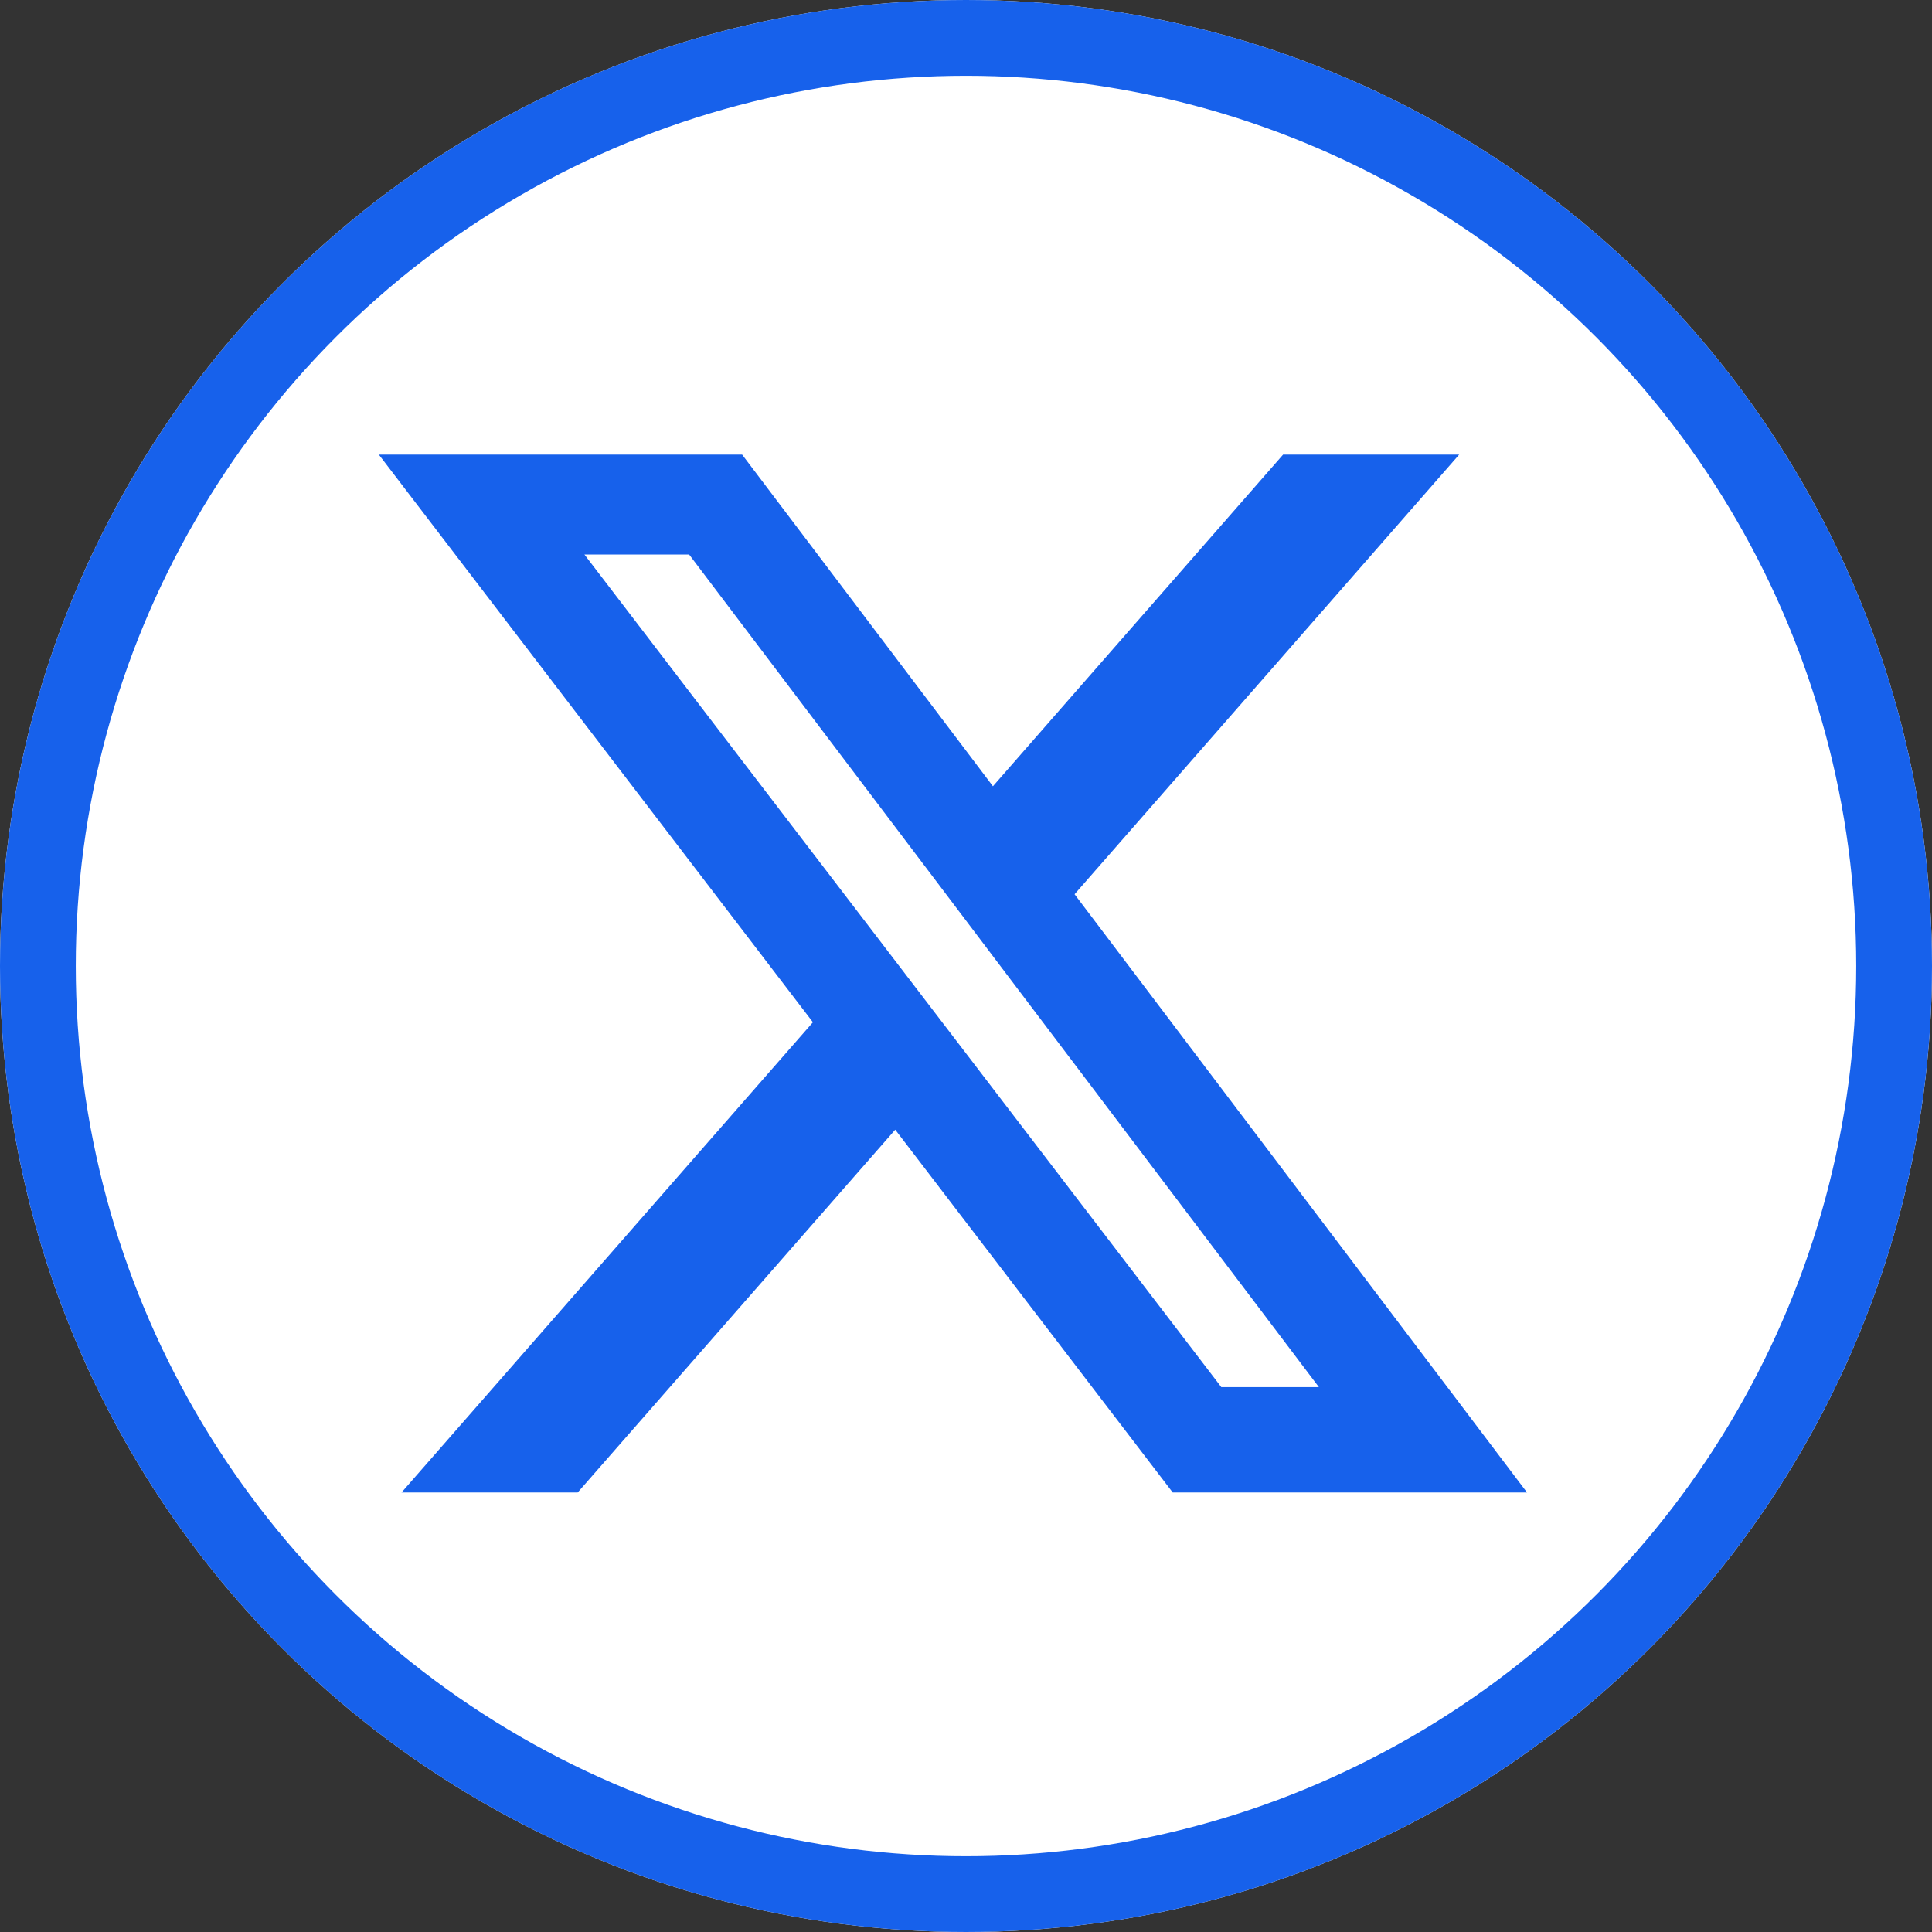
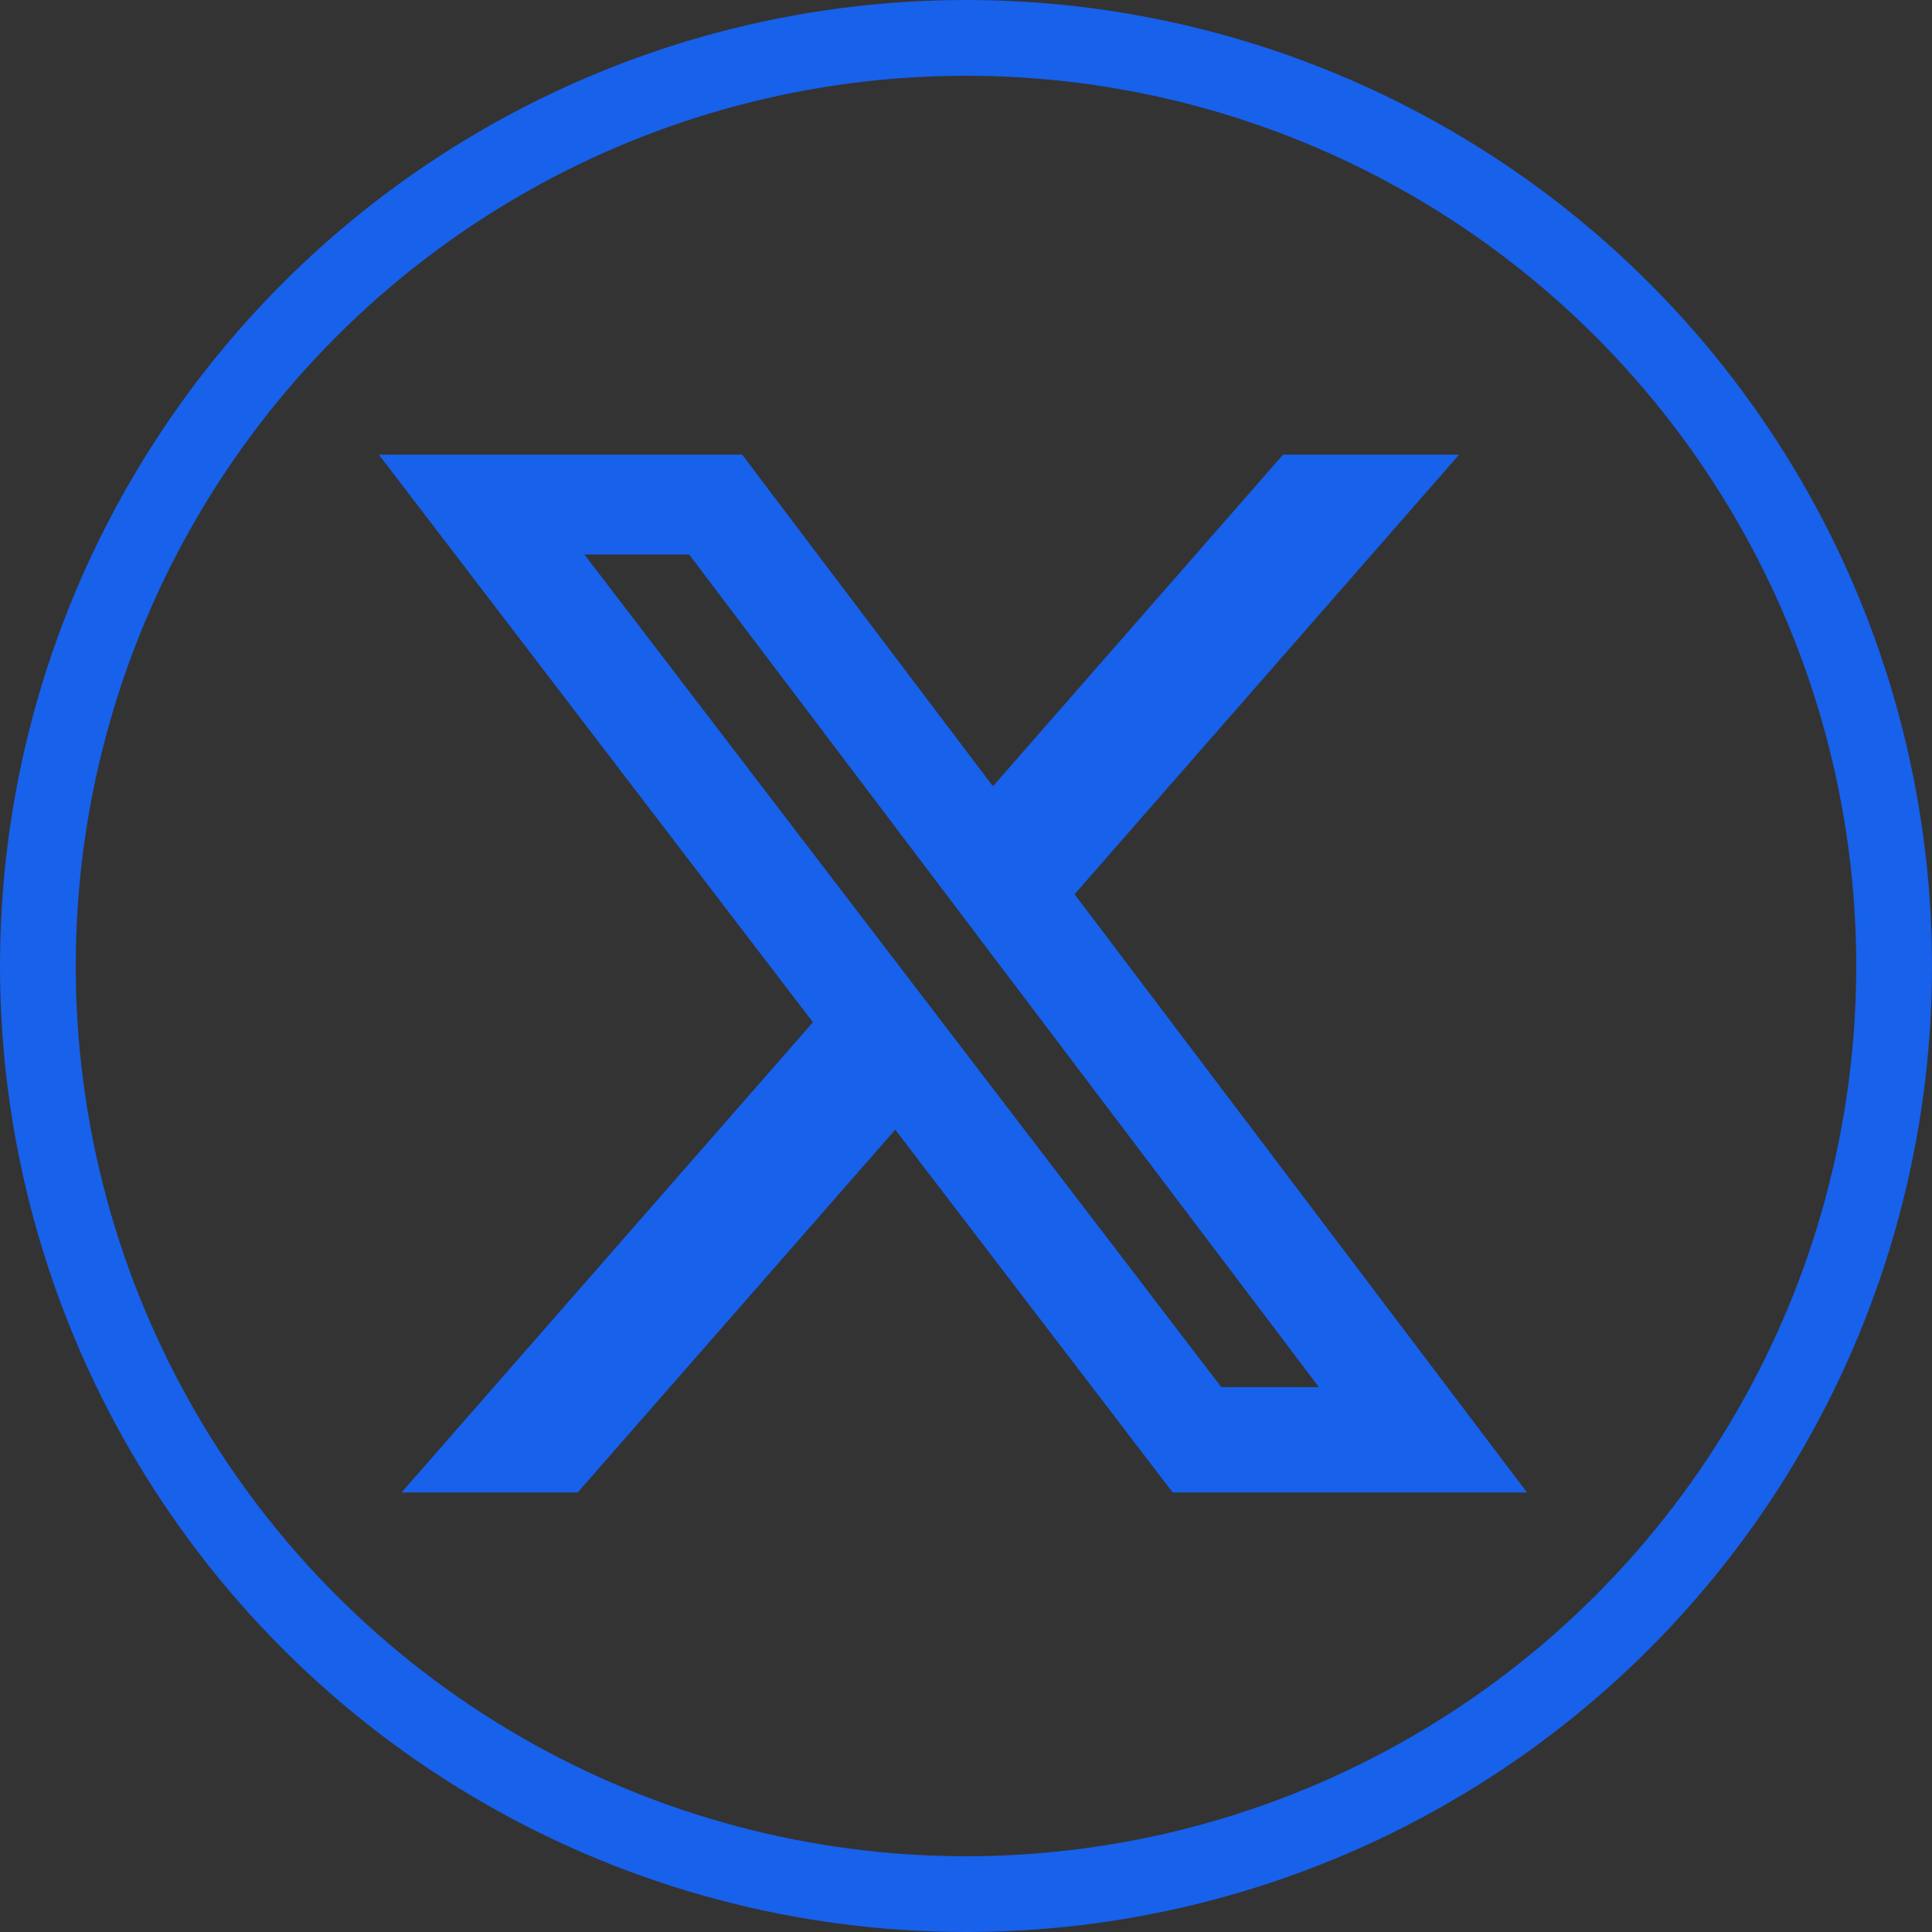
<svg xmlns="http://www.w3.org/2000/svg" width="51" height="51" viewBox="0 0 51 51">
  <rect x="0" y="0" width="51" height="51" fill="#333333" stroke="none" />
  <g id="Group_3420" data-name="Group 3420" transform="translate(-175 -100)">
    <g id="Ellipse_65" data-name="Ellipse 65" transform="translate(175 100)" fill="#fff" stroke="#1761eb" stroke-width="2">
-       <circle cx="25.5" cy="25.5" r="25.5" stroke="none" />
      <circle cx="25.5" cy="25.5" r="24.5" fill="none" />
    </g>
    <path id="Path_4045" data-name="Path 4045" d="M162.091,148.35h4.648l-10.153,11.606,11.944,15.792h-9.353l-7.325-9.577-8.383,9.577h-4.65l10.86-12.413L138.22,148.35h9.59l6.621,8.755Zm-1.632,24.616h2.576l-16.624-21.979h-2.764Z" transform="translate(46.78 -36.35)" fill="#1761eb" />
  </g>
</svg>